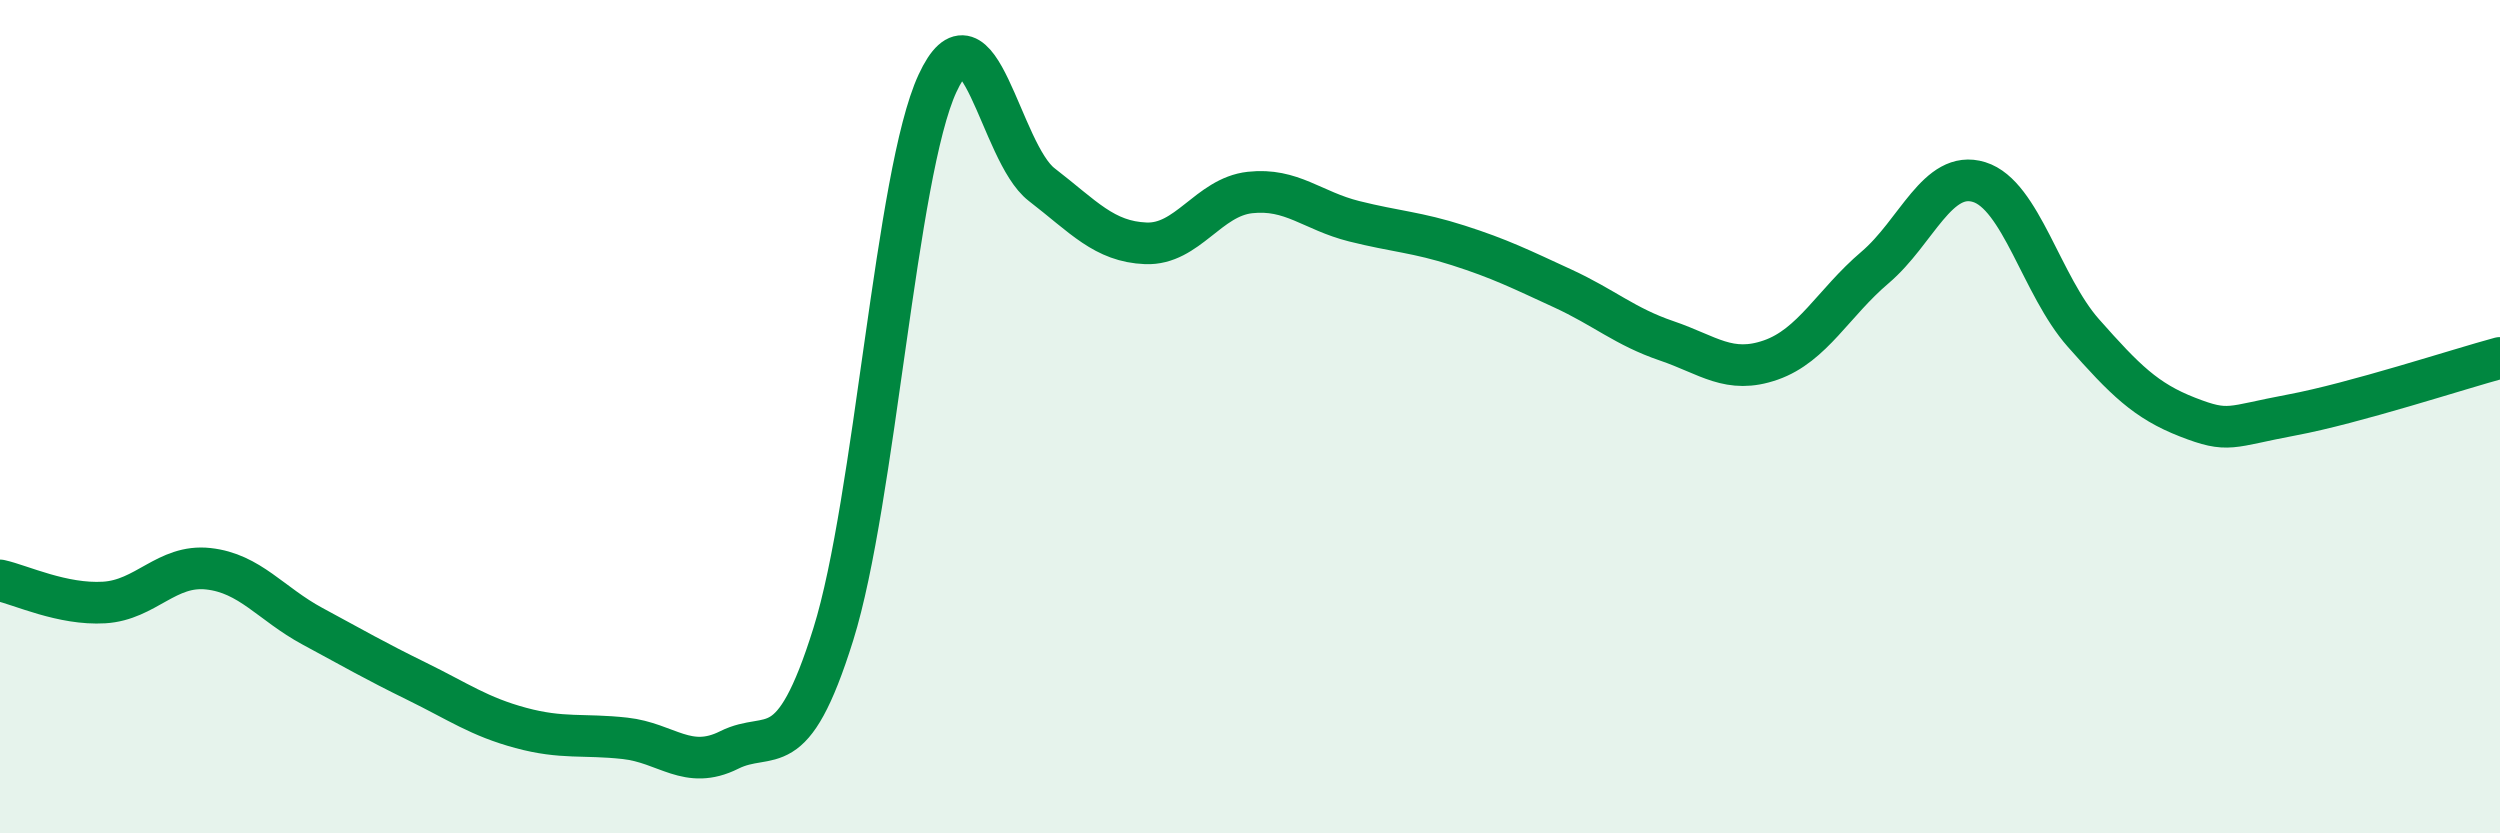
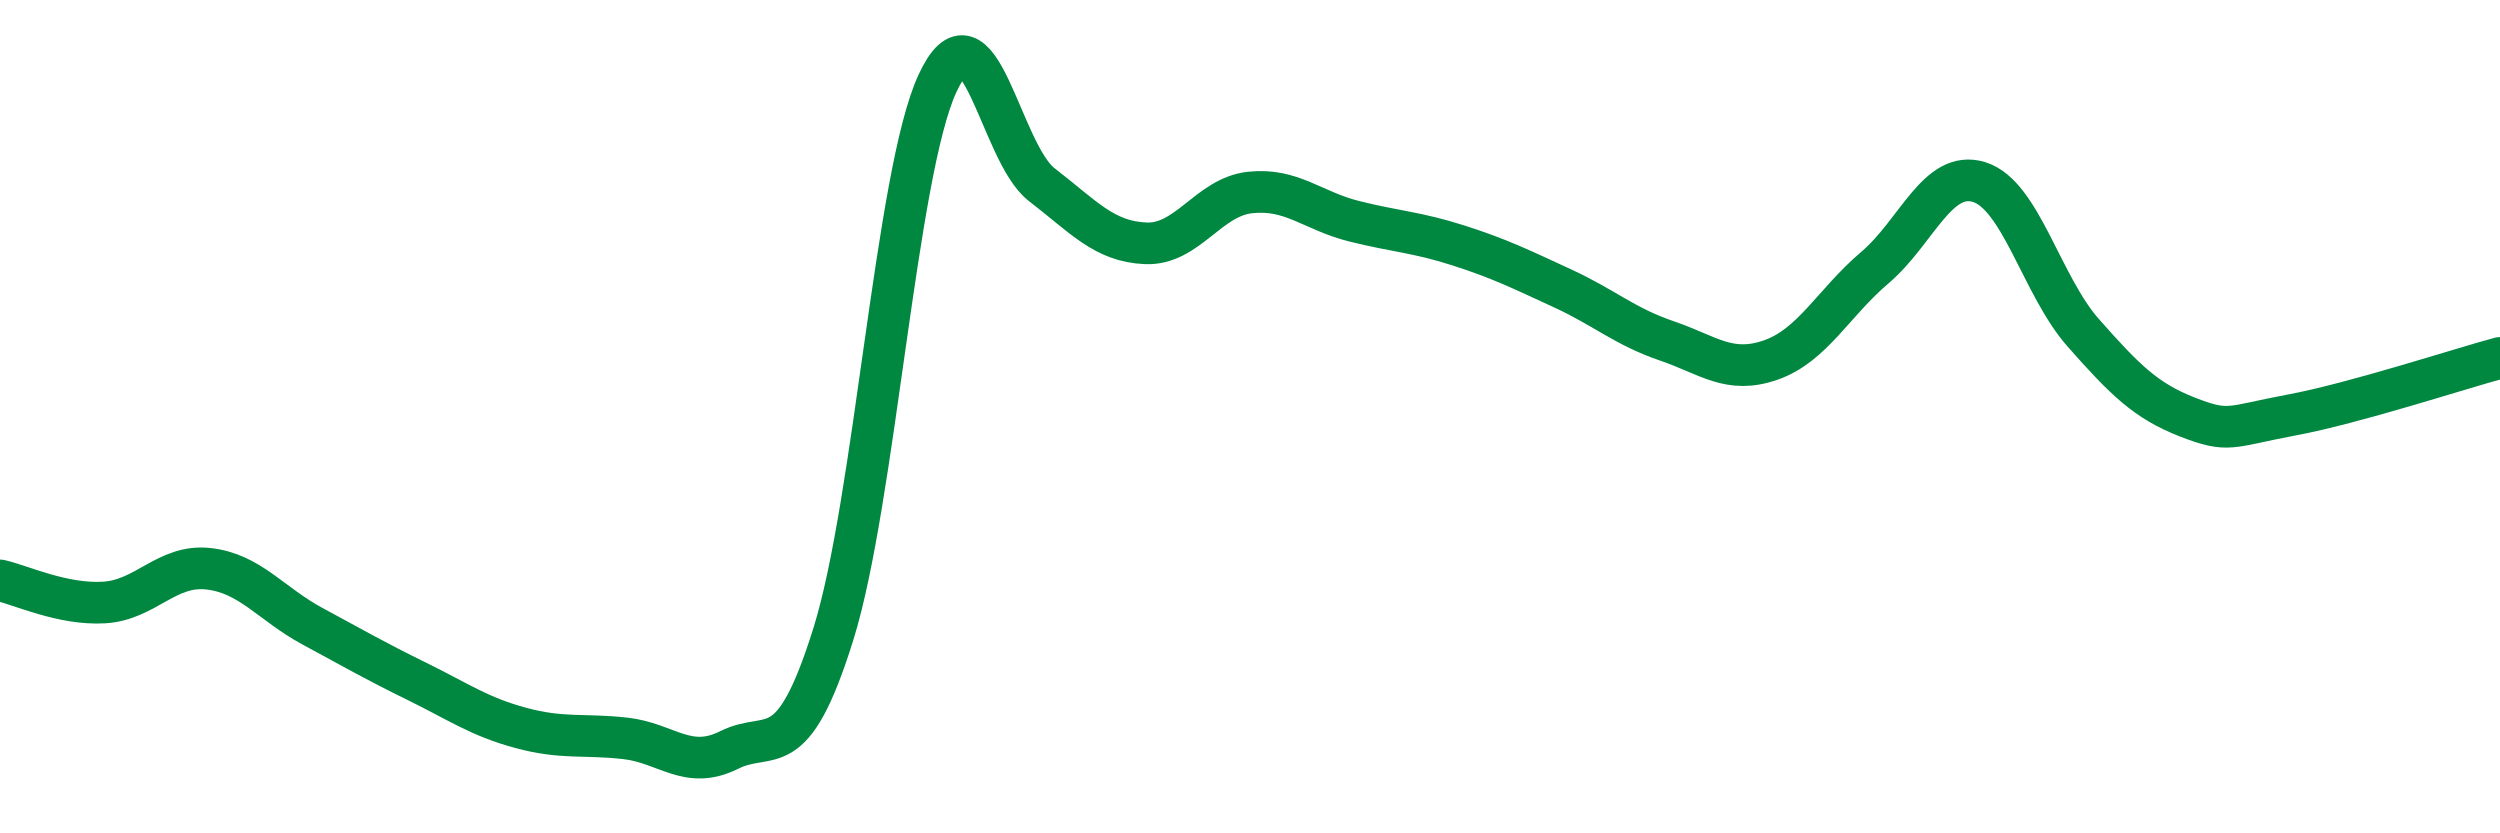
<svg xmlns="http://www.w3.org/2000/svg" width="60" height="20" viewBox="0 0 60 20">
-   <path d="M 0,13.93 C 0.5,14.04 1.5,14.52 2.5,14.46 C 3.5,14.4 4,13.54 5,13.65 C 6,13.76 6.5,14.49 7.5,15.03 C 8.5,15.57 9,15.86 10,16.35 C 11,16.84 11.5,17.2 12.5,17.47 C 13.5,17.74 14,17.61 15,17.72 C 16,17.83 16.5,18.5 17.5,18 C 18.5,17.5 19,18.42 20,15.22 C 21,12.02 21.5,4.16 22.5,2 C 23.5,-0.16 24,3.66 25,4.43 C 26,5.2 26.5,5.8 27.5,5.84 C 28.5,5.88 29,4.73 30,4.62 C 31,4.51 31.5,5.06 32.5,5.31 C 33.5,5.56 34,5.57 35,5.89 C 36,6.21 36.5,6.46 37.5,6.92 C 38.5,7.38 39,7.84 40,8.18 C 41,8.52 41.5,8.99 42.5,8.64 C 43.5,8.29 44,7.27 45,6.42 C 46,5.57 46.5,4.06 47.5,4.37 C 48.5,4.68 49,6.86 50,7.99 C 51,9.12 51.5,9.62 52.5,10.01 C 53.5,10.4 53.5,10.24 55,9.96 C 56.5,9.68 59,8.86 60,8.59L60 20L0 20Z" fill="#008740" opacity="0.1" stroke-linecap="round" stroke-linejoin="round" />
  <path d="M 0,13.93 C 0.5,14.04 1.5,14.52 2.5,14.46 C 3.5,14.4 4,13.54 5,13.65 C 6,13.76 6.5,14.49 7.5,15.03 C 8.5,15.57 9,15.86 10,16.35 C 11,16.84 11.5,17.2 12.5,17.47 C 13.5,17.74 14,17.61 15,17.72 C 16,17.83 16.5,18.5 17.5,18 C 18.5,17.5 19,18.42 20,15.22 C 21,12.02 21.5,4.16 22.5,2 C 23.5,-0.16 24,3.66 25,4.43 C 26,5.2 26.5,5.8 27.5,5.84 C 28.5,5.88 29,4.73 30,4.62 C 31,4.51 31.5,5.06 32.5,5.31 C 33.5,5.56 34,5.57 35,5.89 C 36,6.21 36.5,6.46 37.5,6.92 C 38.5,7.38 39,7.84 40,8.18 C 41,8.52 41.5,8.99 42.5,8.64 C 43.5,8.29 44,7.27 45,6.42 C 46,5.57 46.5,4.06 47.5,4.37 C 48.5,4.68 49,6.86 50,7.99 C 51,9.12 51.5,9.62 52.5,10.01 C 53.5,10.4 53.5,10.24 55,9.96 C 56.5,9.68 59,8.86 60,8.59" stroke="#008740" stroke-width="1" fill="none" stroke-linecap="round" stroke-linejoin="round" />
</svg>